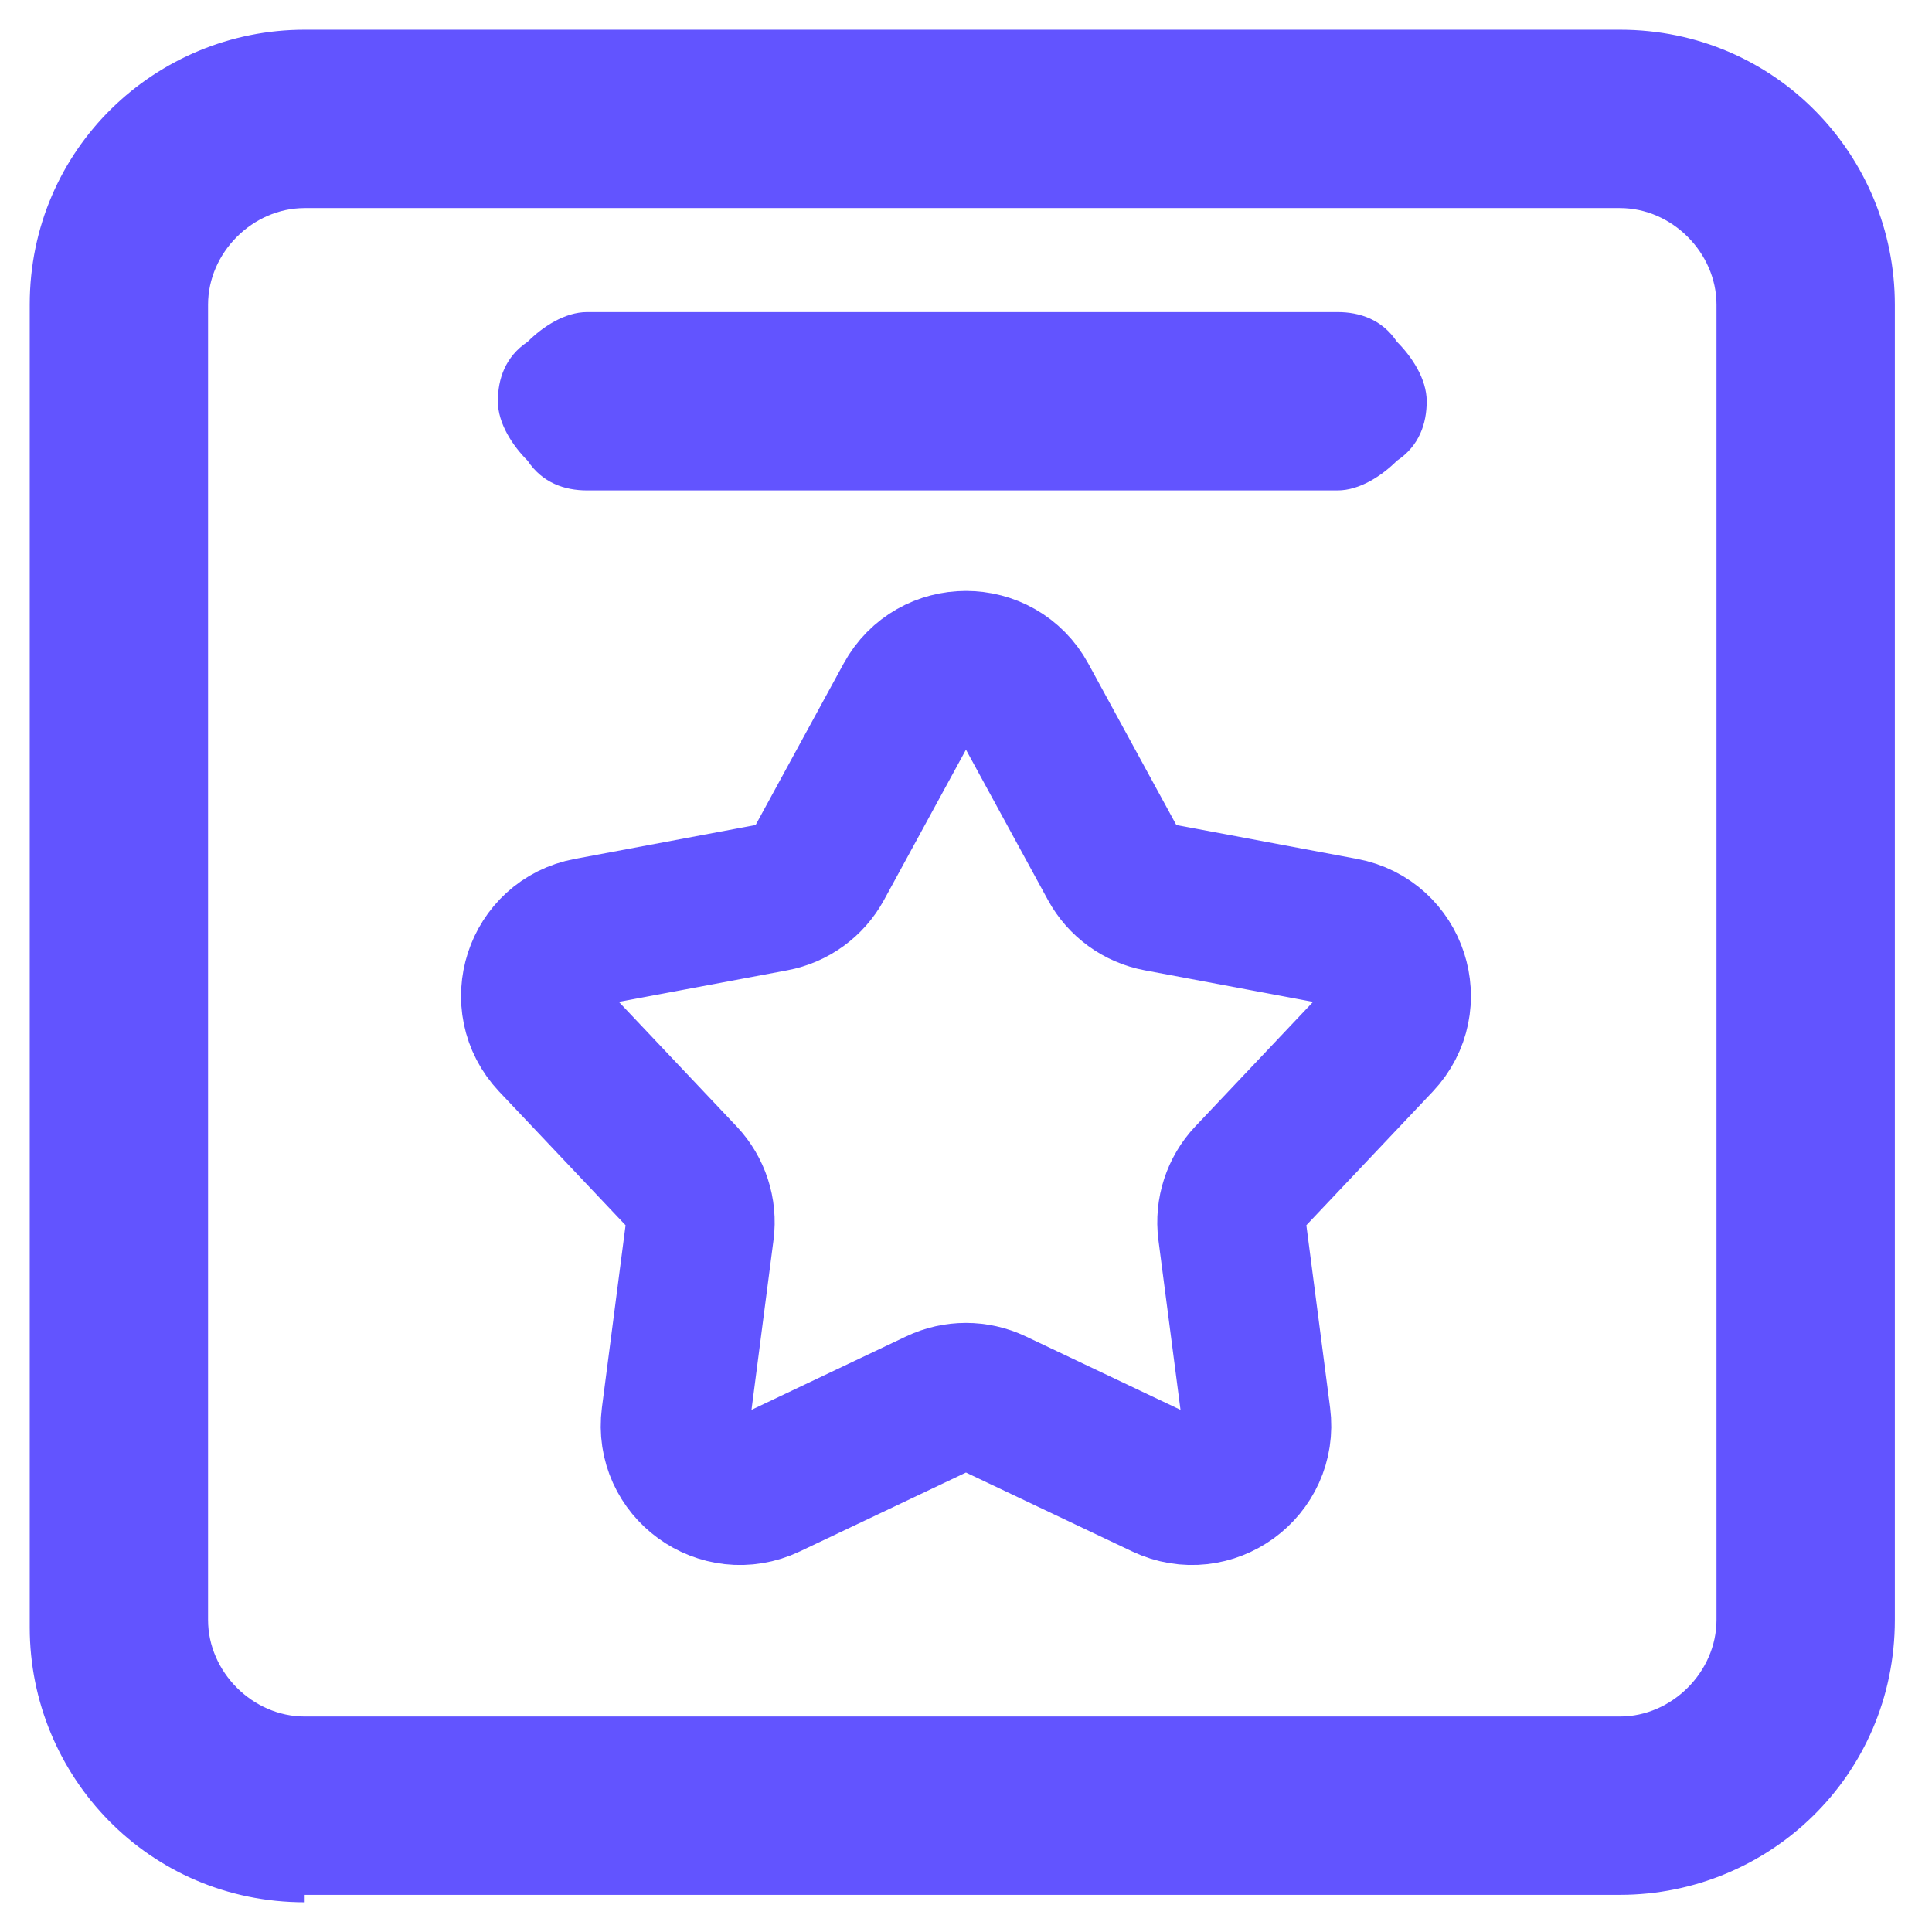
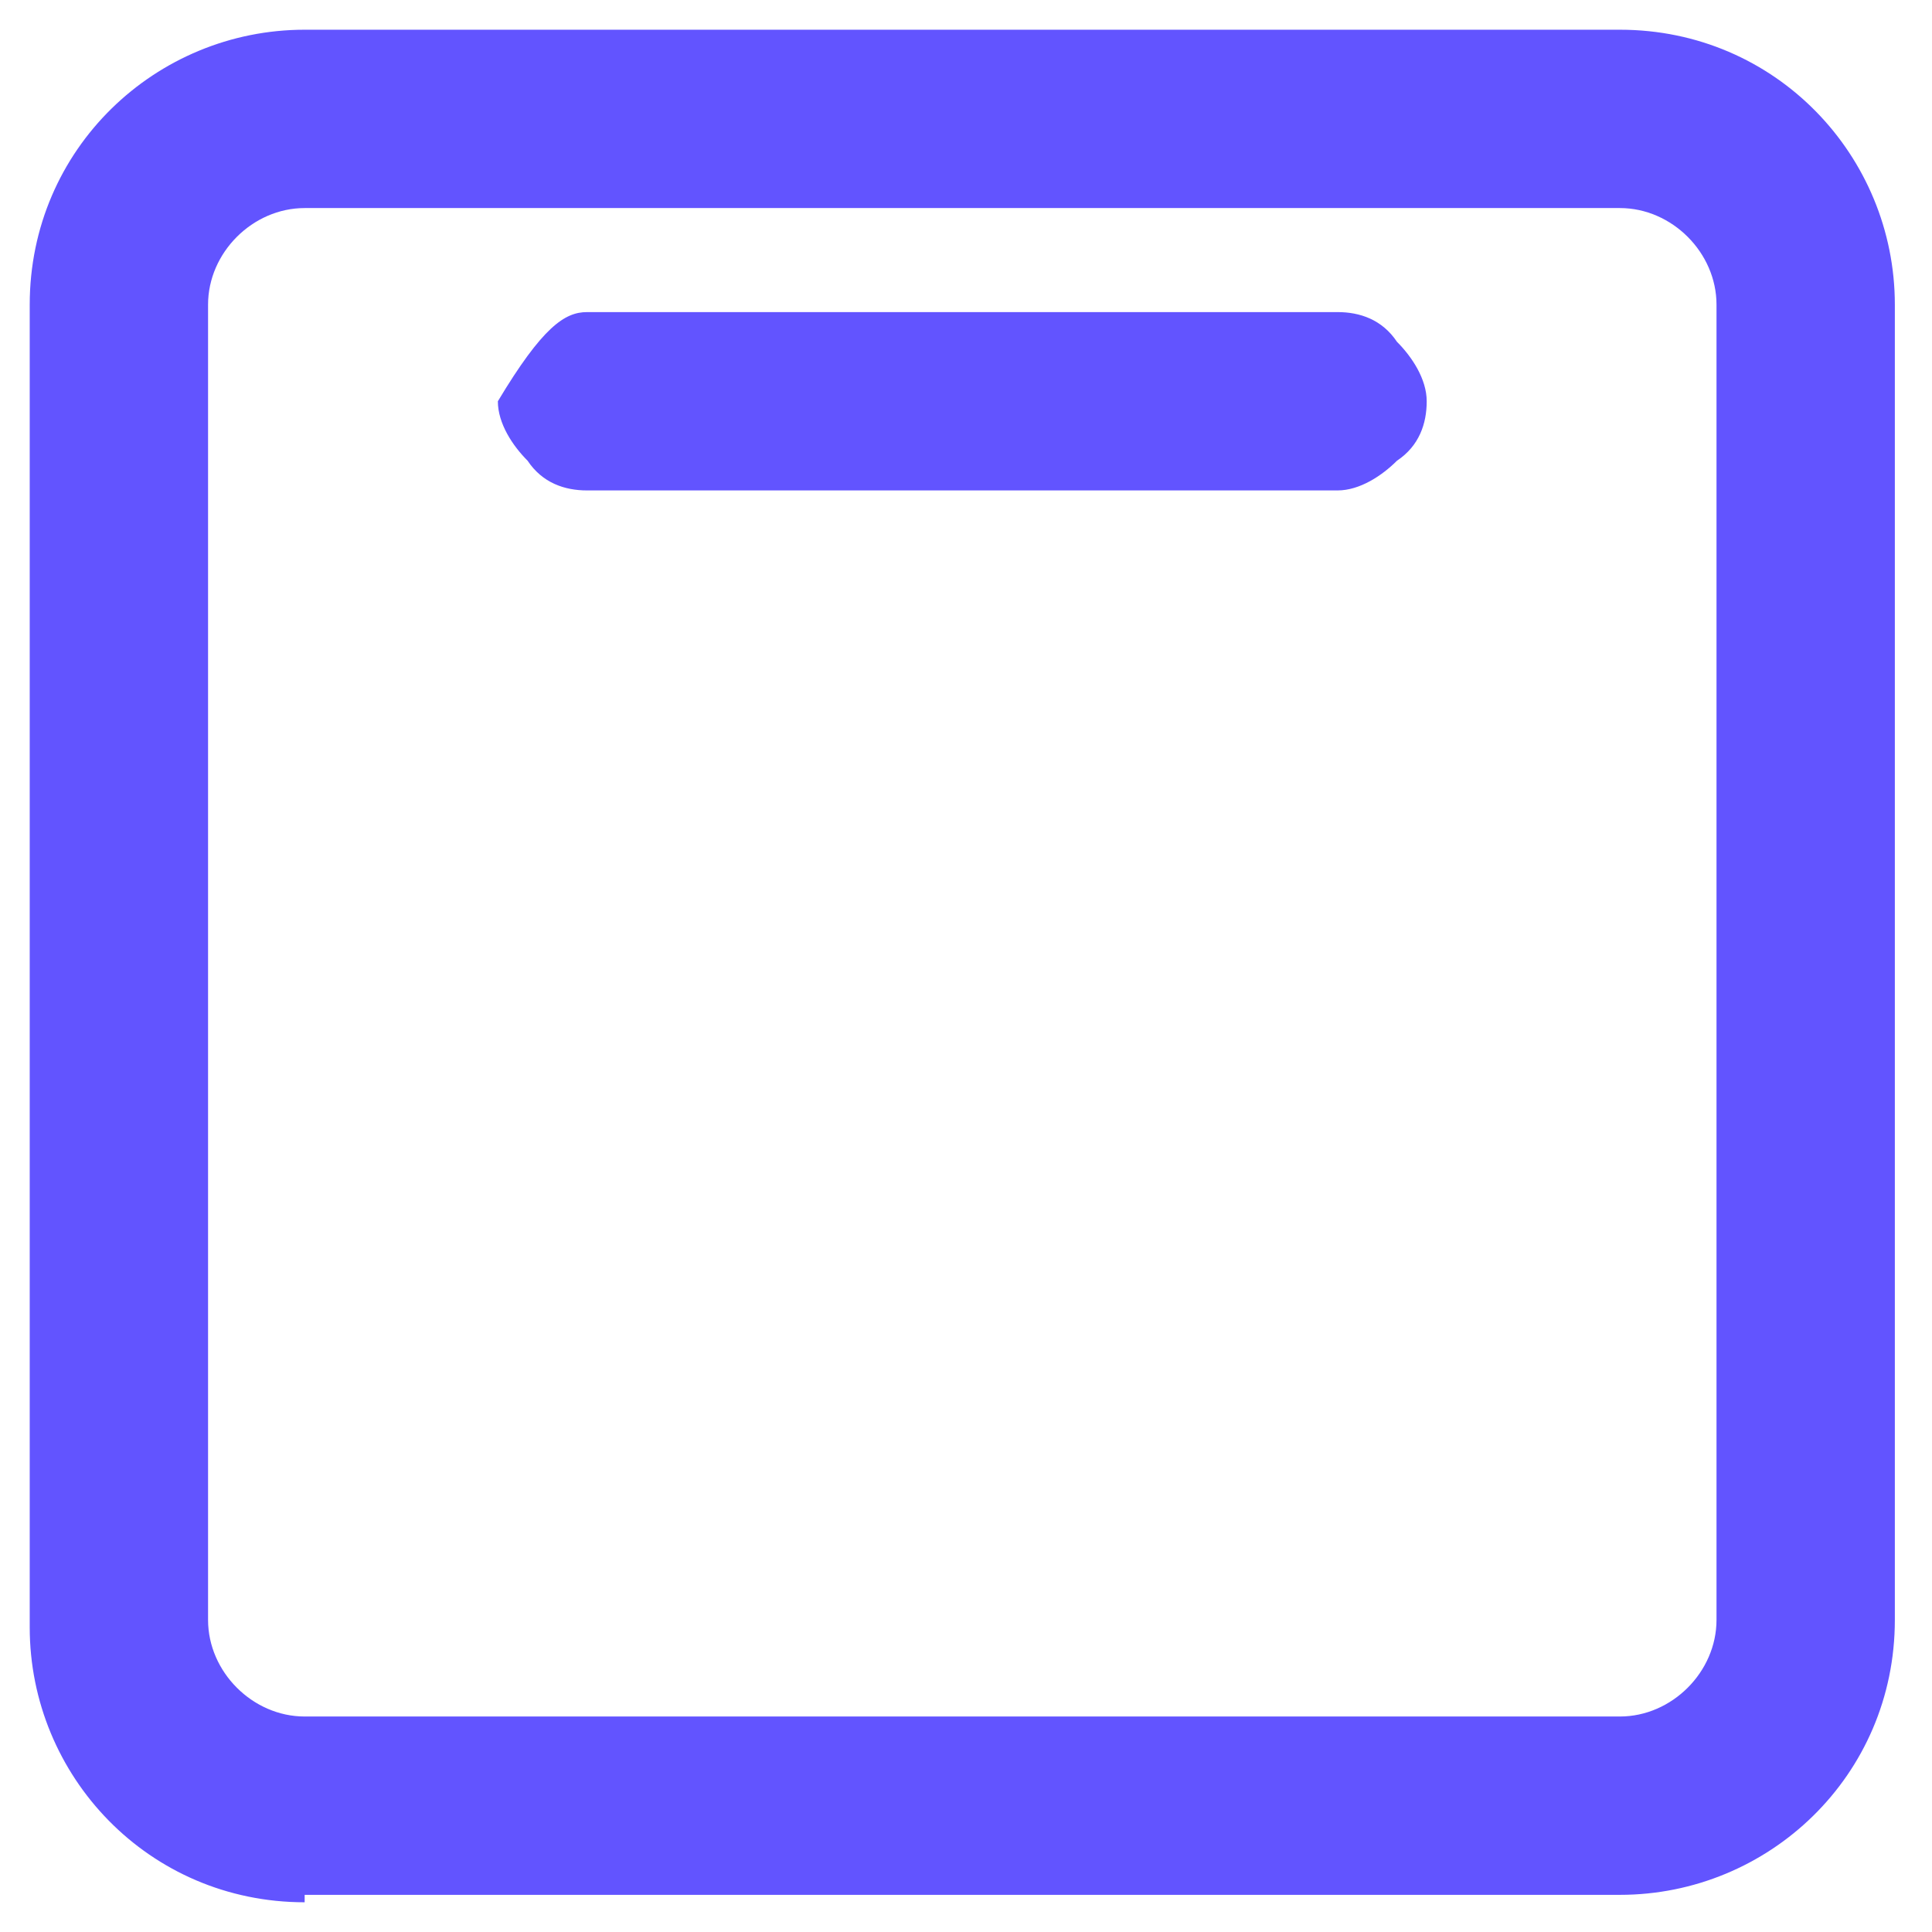
<svg xmlns="http://www.w3.org/2000/svg" width="26" height="26" viewBox="0 0 26 26" fill="none">
  <g clip-path="url(#clip0_3916_21411)">
    <path fill-rule="evenodd" clip-rule="evenodd" d="M4.1 25.6C2 25.6 0.4 23.9 0.4 21.9V4.1C0.4 2 2.1 0.4 4.1 0.4H21.8C23.9 0.4 25.5 2.1 25.5 4.1V21.8C25.5 23.9 23.8 25.5 21.8 25.5H4.1V25.6ZM4.1 2.8C3.4 2.8 2.8 3.4 2.8 4.1V21.8C2.8 22.5 3.4 23.1 4.1 23.1H21.8C22.5 23.1 23.1 22.5 23.1 21.8V4.1C23.1 3.4 22.5 2.8 21.8 2.8H4.1Z" fill="#6254FF" />
-     <path d="M12.231 9.409C12.563 8.8 13.436 8.8 13.768 9.409L14.981 11.634C15.107 11.865 15.33 12.027 15.589 12.075L18.08 12.542C18.761 12.669 19.031 13.499 18.555 14.003L16.813 15.845C16.633 16.036 16.548 16.298 16.581 16.558L16.908 19.072C16.997 19.759 16.29 20.272 15.665 19.975L13.375 18.888C13.137 18.775 12.862 18.775 12.624 18.888L10.335 19.975C9.709 20.272 9.002 19.759 9.092 19.072L9.418 16.558C9.452 16.298 9.366 16.036 9.186 15.845L7.444 14.003C6.969 13.499 7.238 12.669 7.919 12.542L10.411 12.075C10.669 12.027 10.892 11.865 11.018 11.634L12.231 9.409Z" stroke="#6154FF" stroke-width="2" />
-     <path fill-rule="evenodd" clip-rule="evenodd" d="M7.9 6.6C7.6 6.6 7.3 6.5 7.1 6.2C6.9 6 6.7 5.7 6.7 5.4C6.7 5.1 6.8 4.8 7.1 4.6C7.3 4.4 7.6 4.2 7.9 4.2H18C18.3 4.2 18.6 4.3 18.8 4.6C19 4.8 19.2 5.1 19.2 5.4C19.2 5.7 19.1 6 18.8 6.2C18.6 6.4 18.3 6.6 18 6.6H7.9Z" fill="#6254FF" />
+     <path fill-rule="evenodd" clip-rule="evenodd" d="M7.9 6.6C7.6 6.6 7.3 6.5 7.1 6.2C6.9 6 6.7 5.7 6.7 5.4C7.3 4.4 7.6 4.2 7.9 4.2H18C18.3 4.2 18.6 4.3 18.8 4.6C19 4.8 19.2 5.1 19.2 5.4C19.2 5.7 19.1 6 18.8 6.2C18.6 6.4 18.3 6.6 18 6.6H7.9Z" fill="#6254FF" />
  </g>
  <defs>
    <clipPath id="clip0_3916_21411">
      <rect width="26" height="26" fill="white" />
    </clipPath>
  </defs>
</svg>